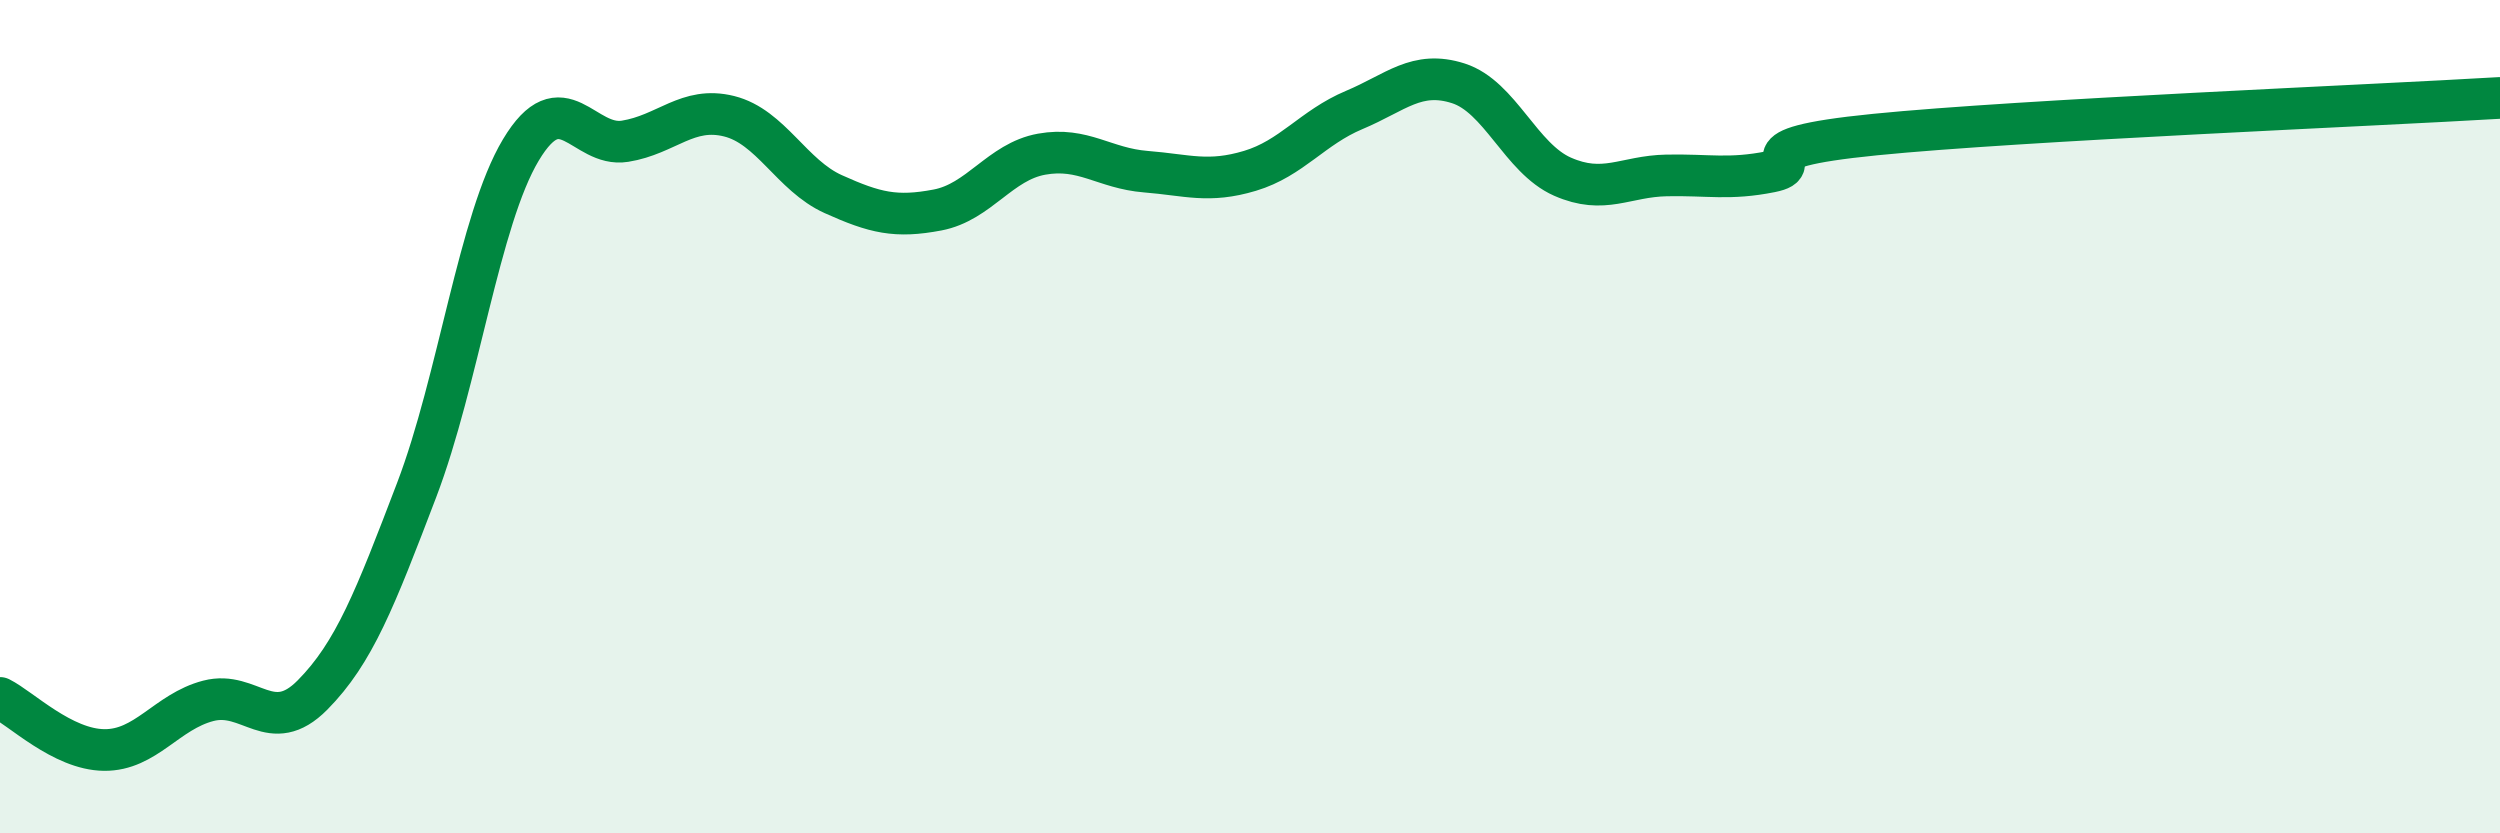
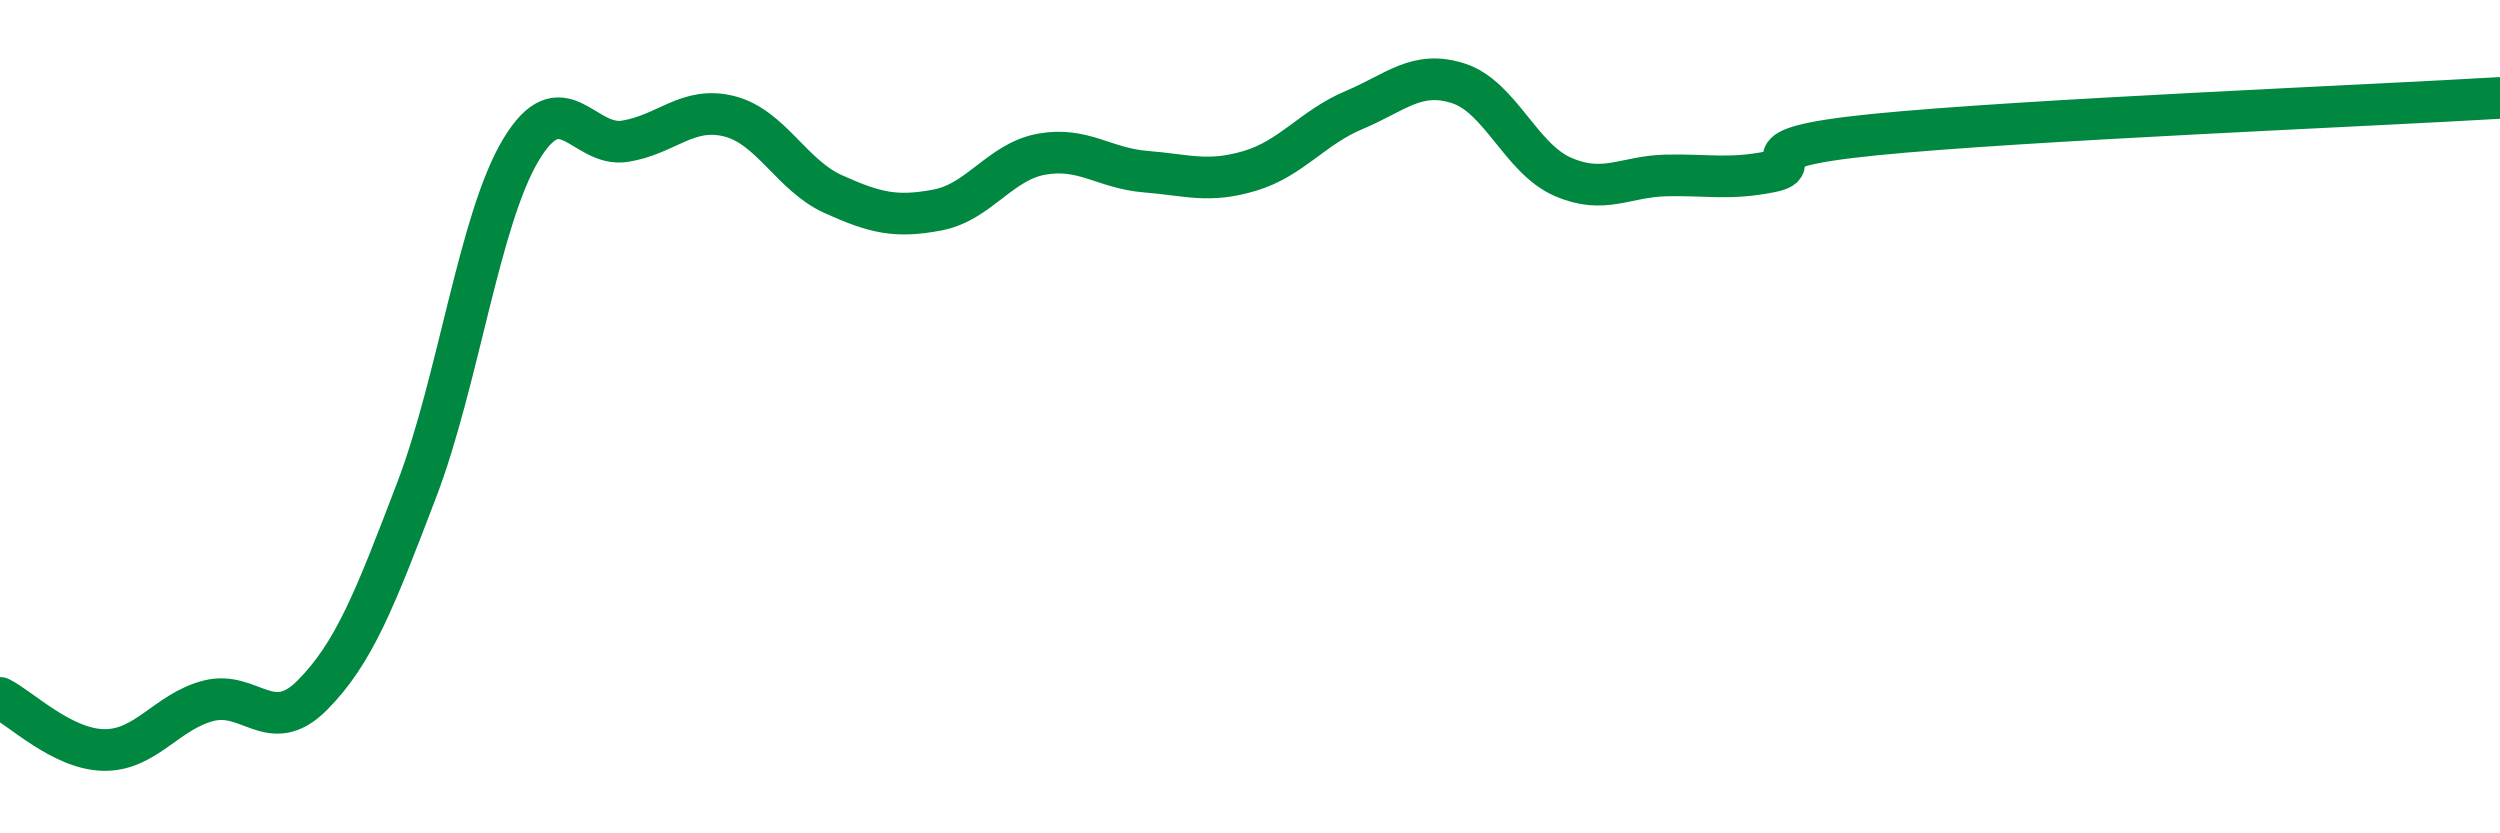
<svg xmlns="http://www.w3.org/2000/svg" width="60" height="20" viewBox="0 0 60 20">
-   <path d="M 0,16.75 C 0.5,17 1.5,17.99 2.5,18 C 3.5,18.01 4,17.08 5,16.82 C 6,16.56 6.5,17.69 7.5,16.68 C 8.5,15.67 9,14.38 10,11.76 C 11,9.14 11.5,5.27 12.5,3.6 C 13.5,1.93 14,3.55 15,3.39 C 16,3.23 16.5,2.54 17.5,2.79 C 18.5,3.04 19,4.21 20,4.66 C 21,5.11 21.5,5.23 22.5,5.04 C 23.5,4.85 24,3.88 25,3.7 C 26,3.52 26.5,4.04 27.5,4.12 C 28.5,4.2 29,4.4 30,4.1 C 31,3.8 31.5,3.06 32.5,2.64 C 33.5,2.22 34,1.68 35,2 C 36,2.32 36.5,3.8 37.5,4.24 C 38.5,4.68 39,4.23 40,4.21 C 41,4.19 41.5,4.32 42.5,4.12 C 43.5,3.92 41.5,3.58 45,3.23 C 48.5,2.88 57,2.53 60,2.35L60 20L0 20Z" fill="#008740" opacity="0.1" stroke-linecap="round" stroke-linejoin="round" />
  <path d="M 0,16.75 C 0.5,17 1.5,17.99 2.5,18 C 3.5,18.01 4,17.08 5,16.82 C 6,16.56 6.5,17.69 7.5,16.68 C 8.5,15.67 9,14.38 10,11.76 C 11,9.14 11.5,5.27 12.5,3.6 C 13.5,1.93 14,3.55 15,3.39 C 16,3.23 16.5,2.54 17.5,2.79 C 18.5,3.04 19,4.21 20,4.66 C 21,5.11 21.5,5.23 22.5,5.04 C 23.5,4.85 24,3.88 25,3.7 C 26,3.52 26.5,4.04 27.5,4.12 C 28.5,4.2 29,4.4 30,4.1 C 31,3.8 31.5,3.06 32.5,2.64 C 33.5,2.22 34,1.68 35,2 C 36,2.32 36.5,3.8 37.5,4.24 C 38.5,4.68 39,4.23 40,4.21 C 41,4.19 41.5,4.32 42.5,4.12 C 43.5,3.92 41.5,3.58 45,3.23 C 48.5,2.88 57,2.53 60,2.35" stroke="#008740" stroke-width="1" fill="none" stroke-linecap="round" stroke-linejoin="round" />
</svg>